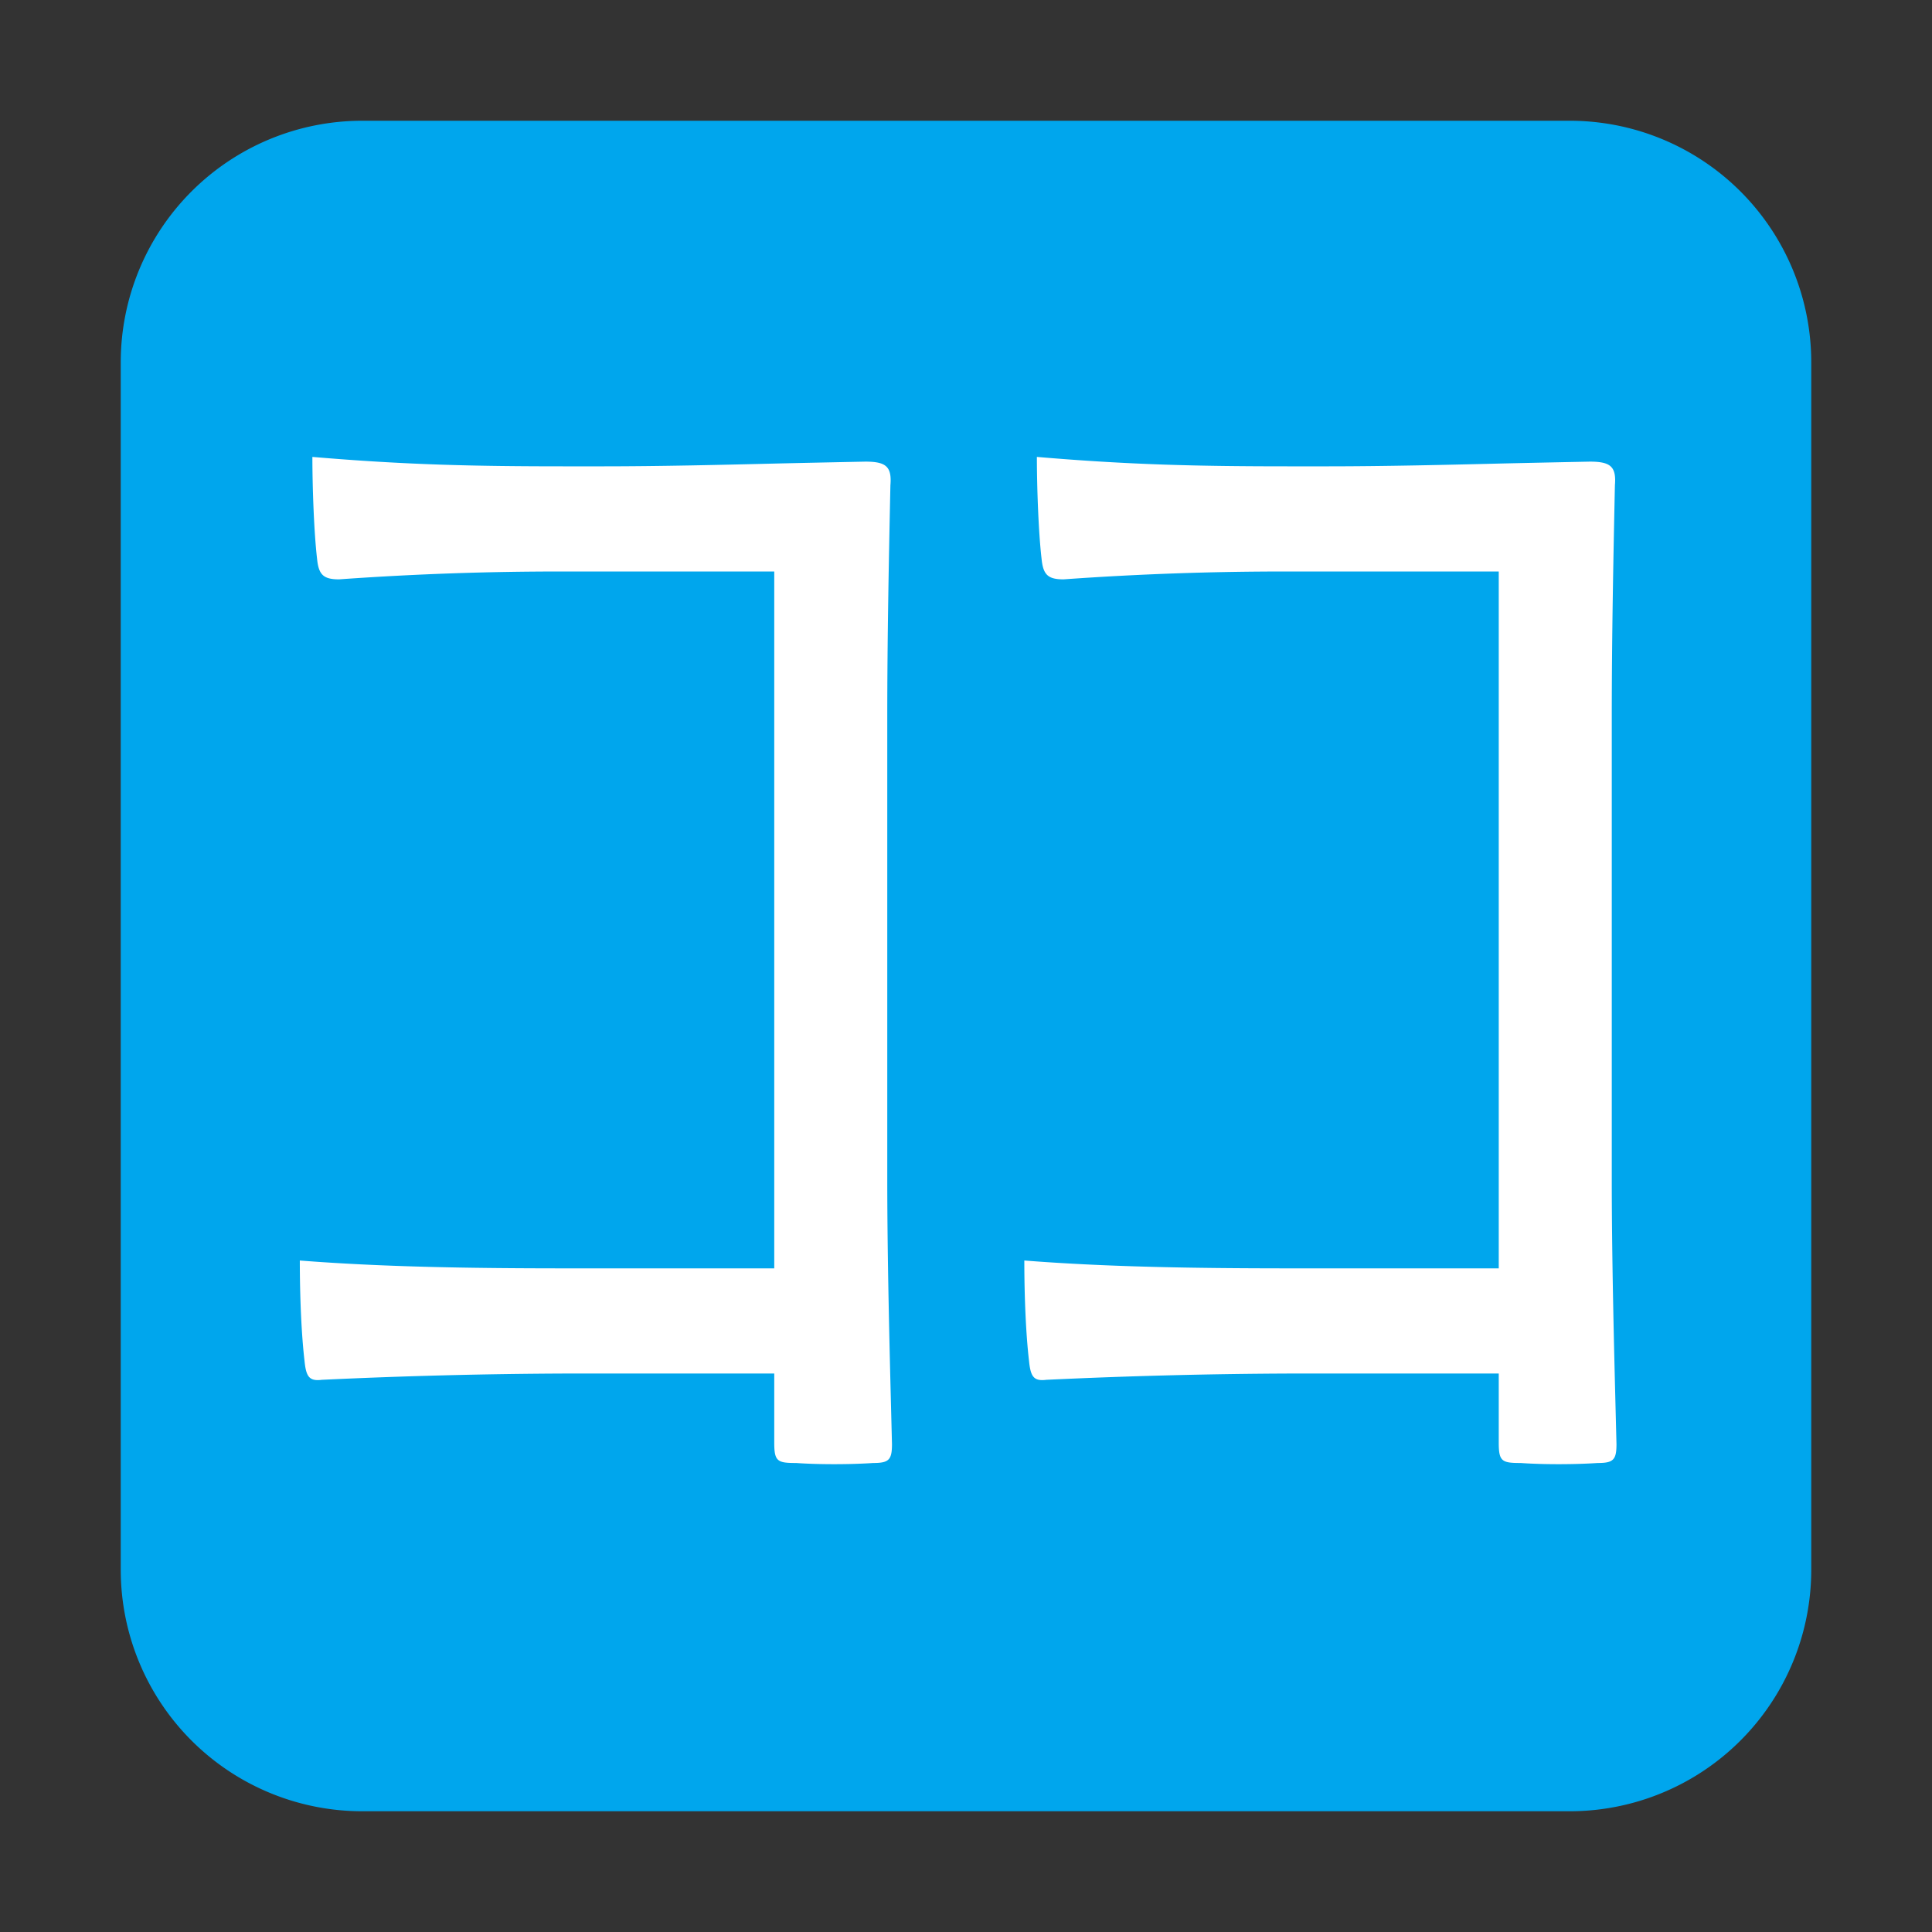
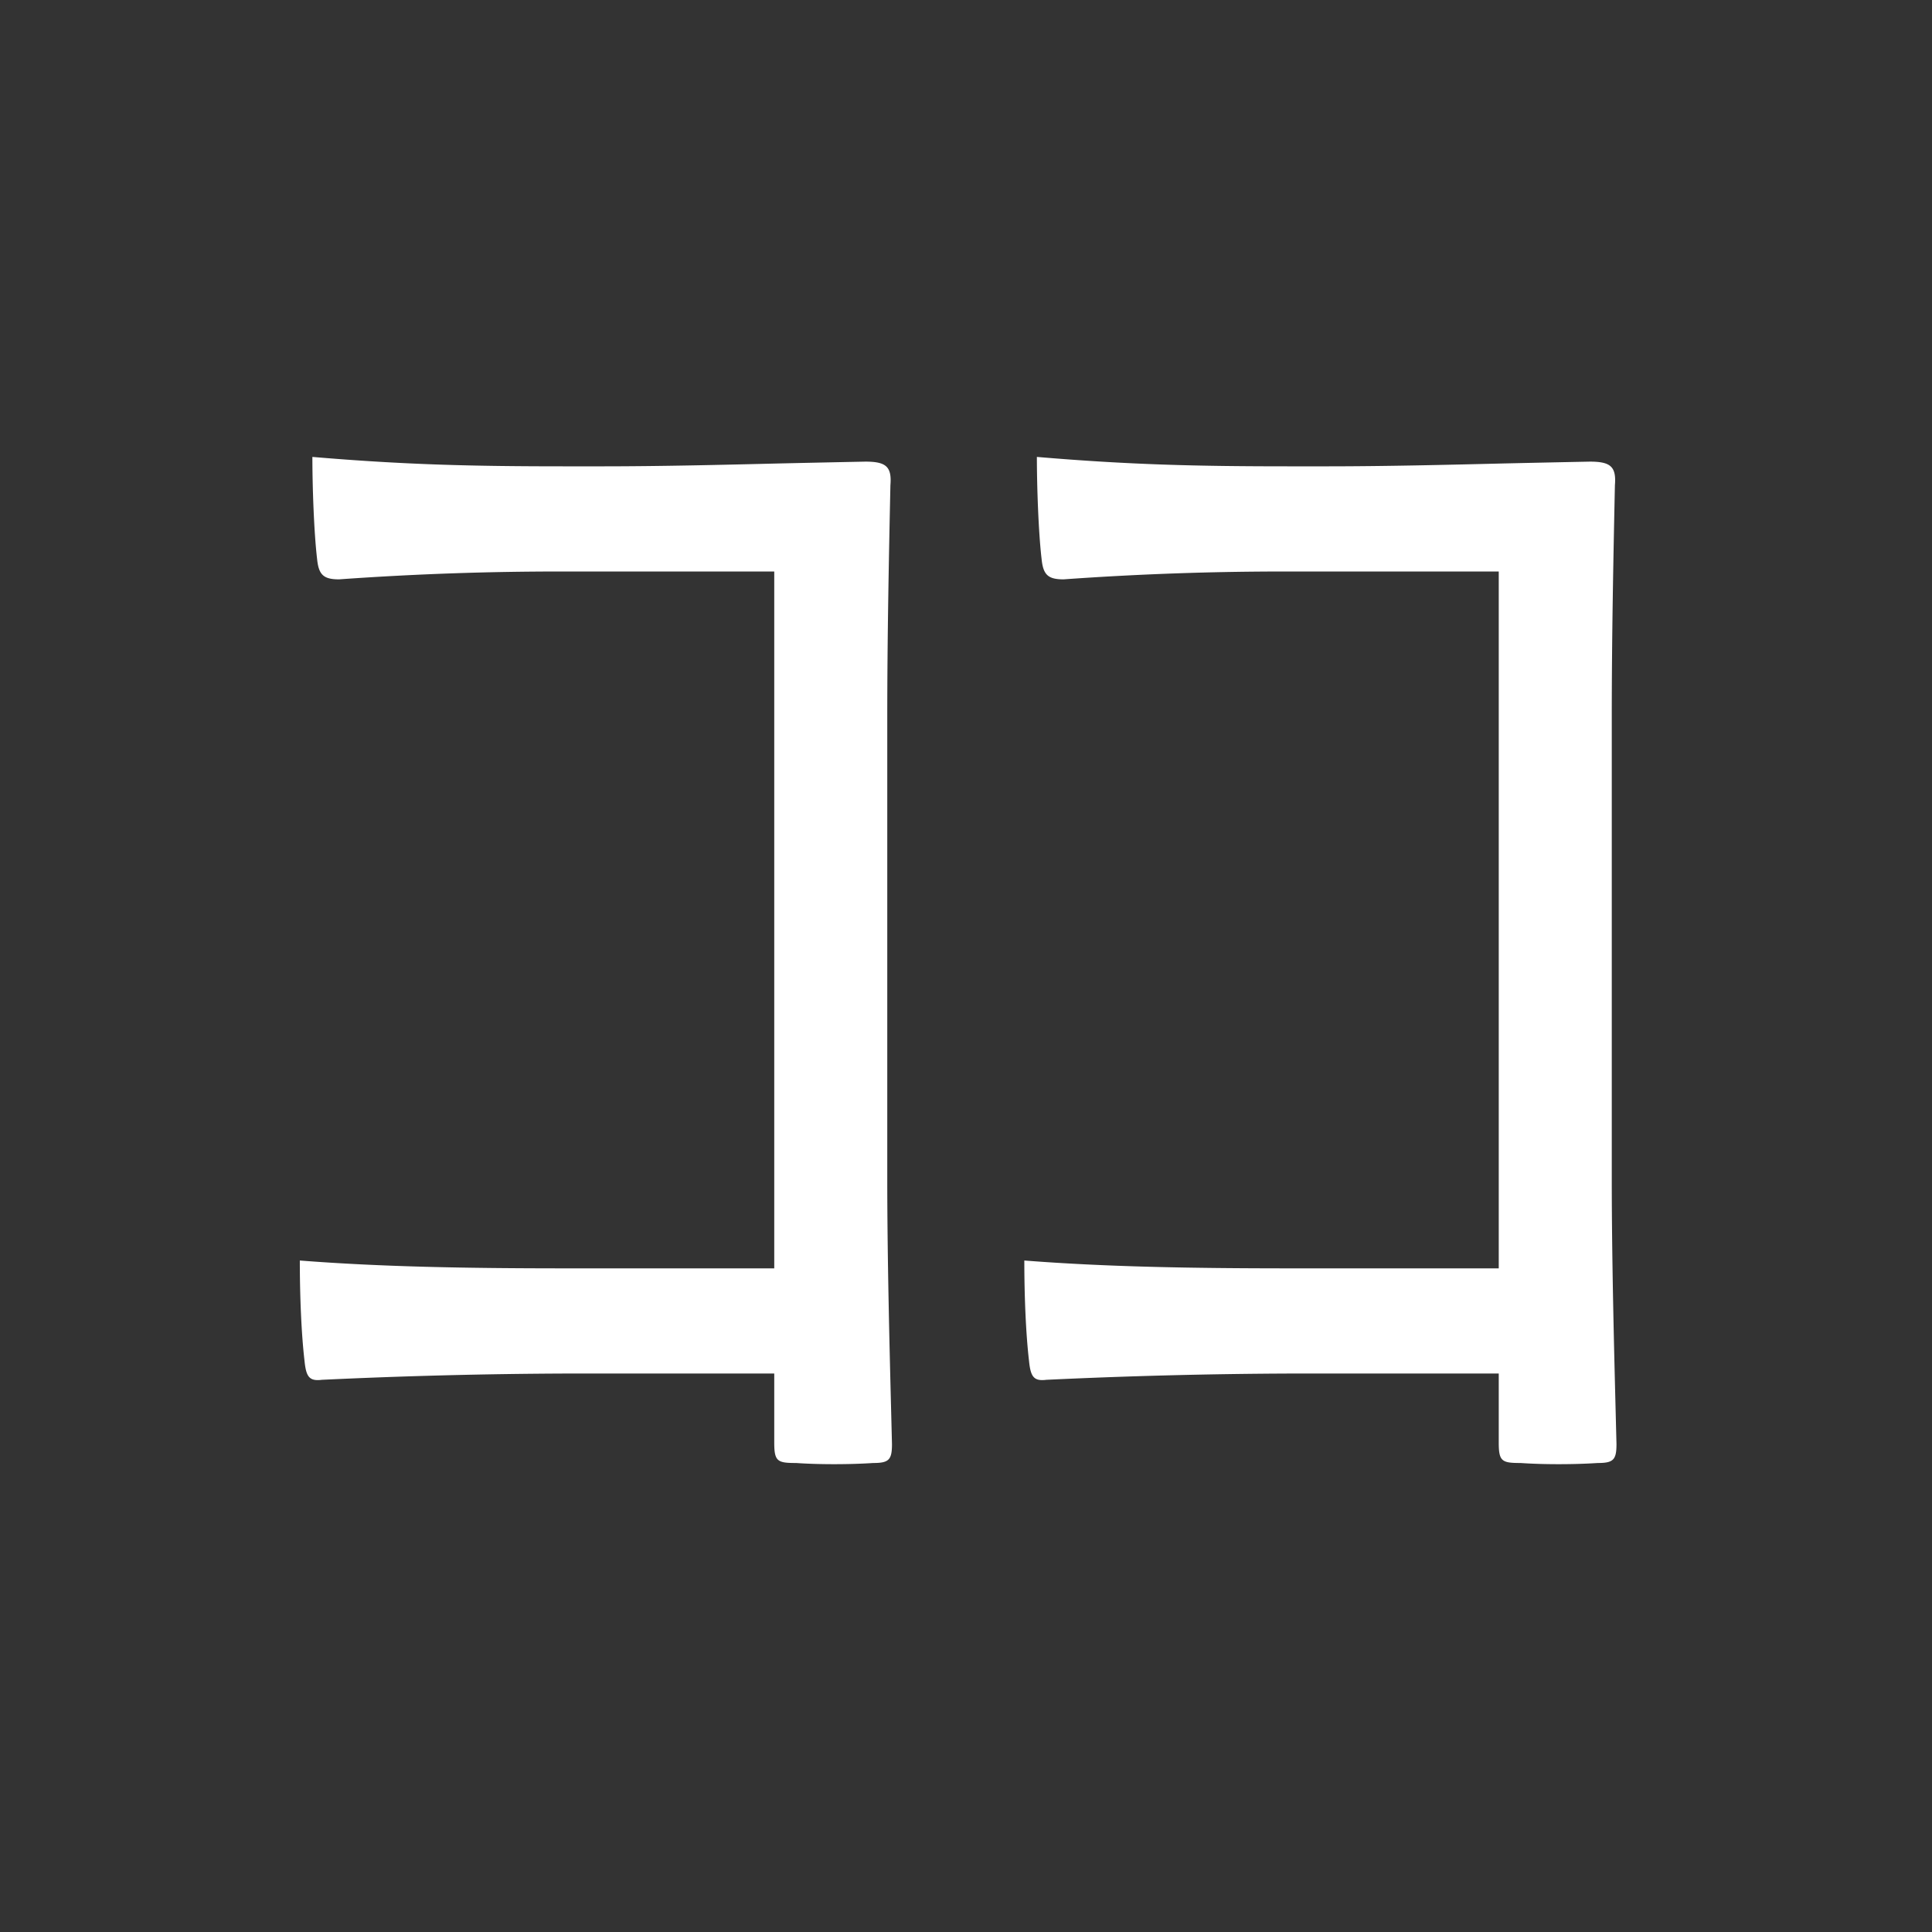
<svg xmlns="http://www.w3.org/2000/svg" fill="none" viewBox="0 0 32 32">
  <rect x="0" y="0" width="32" height="32" fill="#333333" stroke="none" />
-   <path fill="#00A6ED" d="M2 6a4 4 0 0 1 4-4h20a4 4 0 0 1 4 4v20a4 4 0 0 1-4 4H6a4 4 0 0 1-4-4z" />
  <path fill="#fff" fill-rule="evenodd" d="M12.824 9.466v11.542H9.386c-1.664 0-3.094-.026-4.42-.13 0 .598.026 1.222.078 1.664.026.26.078.338.286.312a93 93 0 0 1 4.056-.104h3.438v1.144c0 .312.052.338.364.338.364.026.884.026 1.274 0 .26 0 .312-.052.312-.312l-.013-.515c-.027-1.069-.065-2.55-.065-3.88v-7.641c0-1.326.026-2.626.052-3.848.026-.312-.078-.39-.416-.39q-.699.014-1.414.03c-.988.024-1.989.048-2.954.048H9.36c-1.534 0-2.652-.026-4.186-.156 0 .494.026 1.248.078 1.69.026.26.104.338.364.338a51 51 0 0 1 3.77-.13zm12 0v11.542h-3.438c-1.664 0-3.094-.026-4.42-.13 0 .598.026 1.222.078 1.664.026.26.078.338.286.312a93 93 0 0 1 4.056-.104h3.438v1.144c0 .312.052.338.364.338.364.026.884.026 1.274 0 .26 0 .312-.052.312-.312l-.013-.516c-.027-1.068-.065-2.549-.065-3.878v-7.642c0-1.326.026-2.626.052-3.848.026-.312-.078-.39-.416-.39q-.699.014-1.414.03c-.988.024-1.989.048-2.954.048h-.604c-1.534 0-2.652-.026-4.186-.156 0 .494.026 1.248.078 1.69.026.26.104.338.364.338a51 51 0 0 1 3.77-.13z" clip-rule="evenodd" />
</svg>